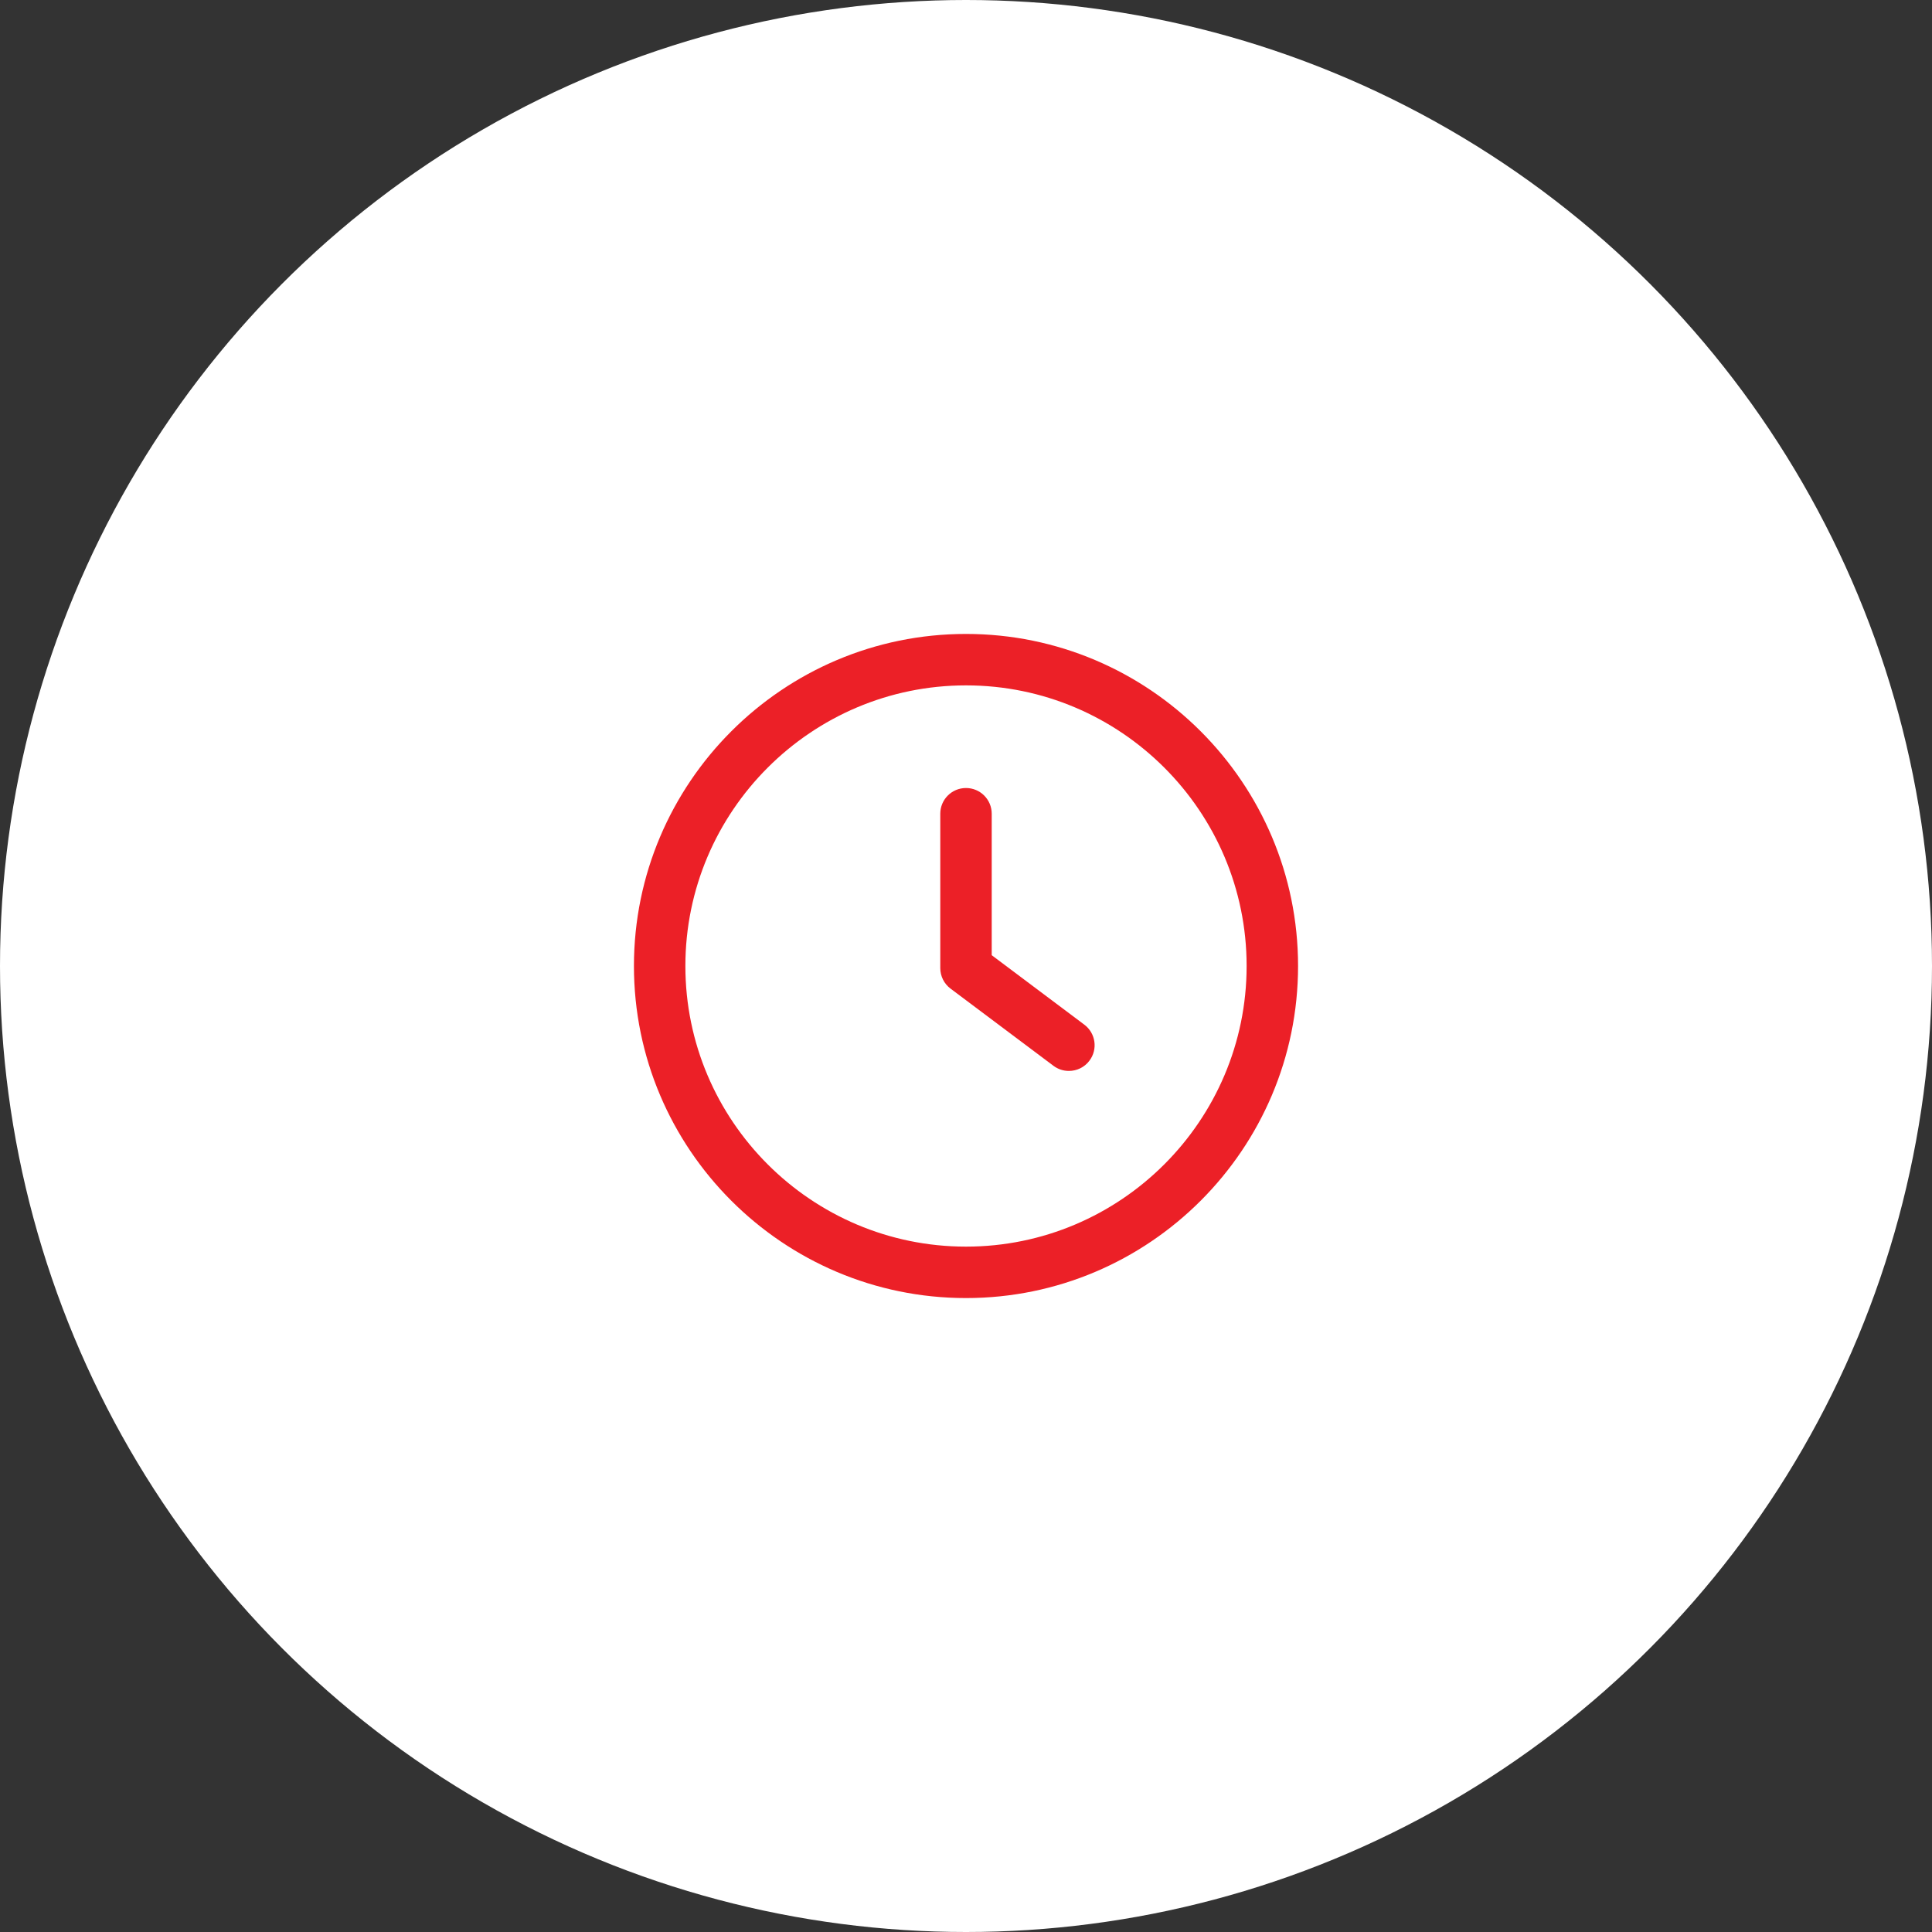
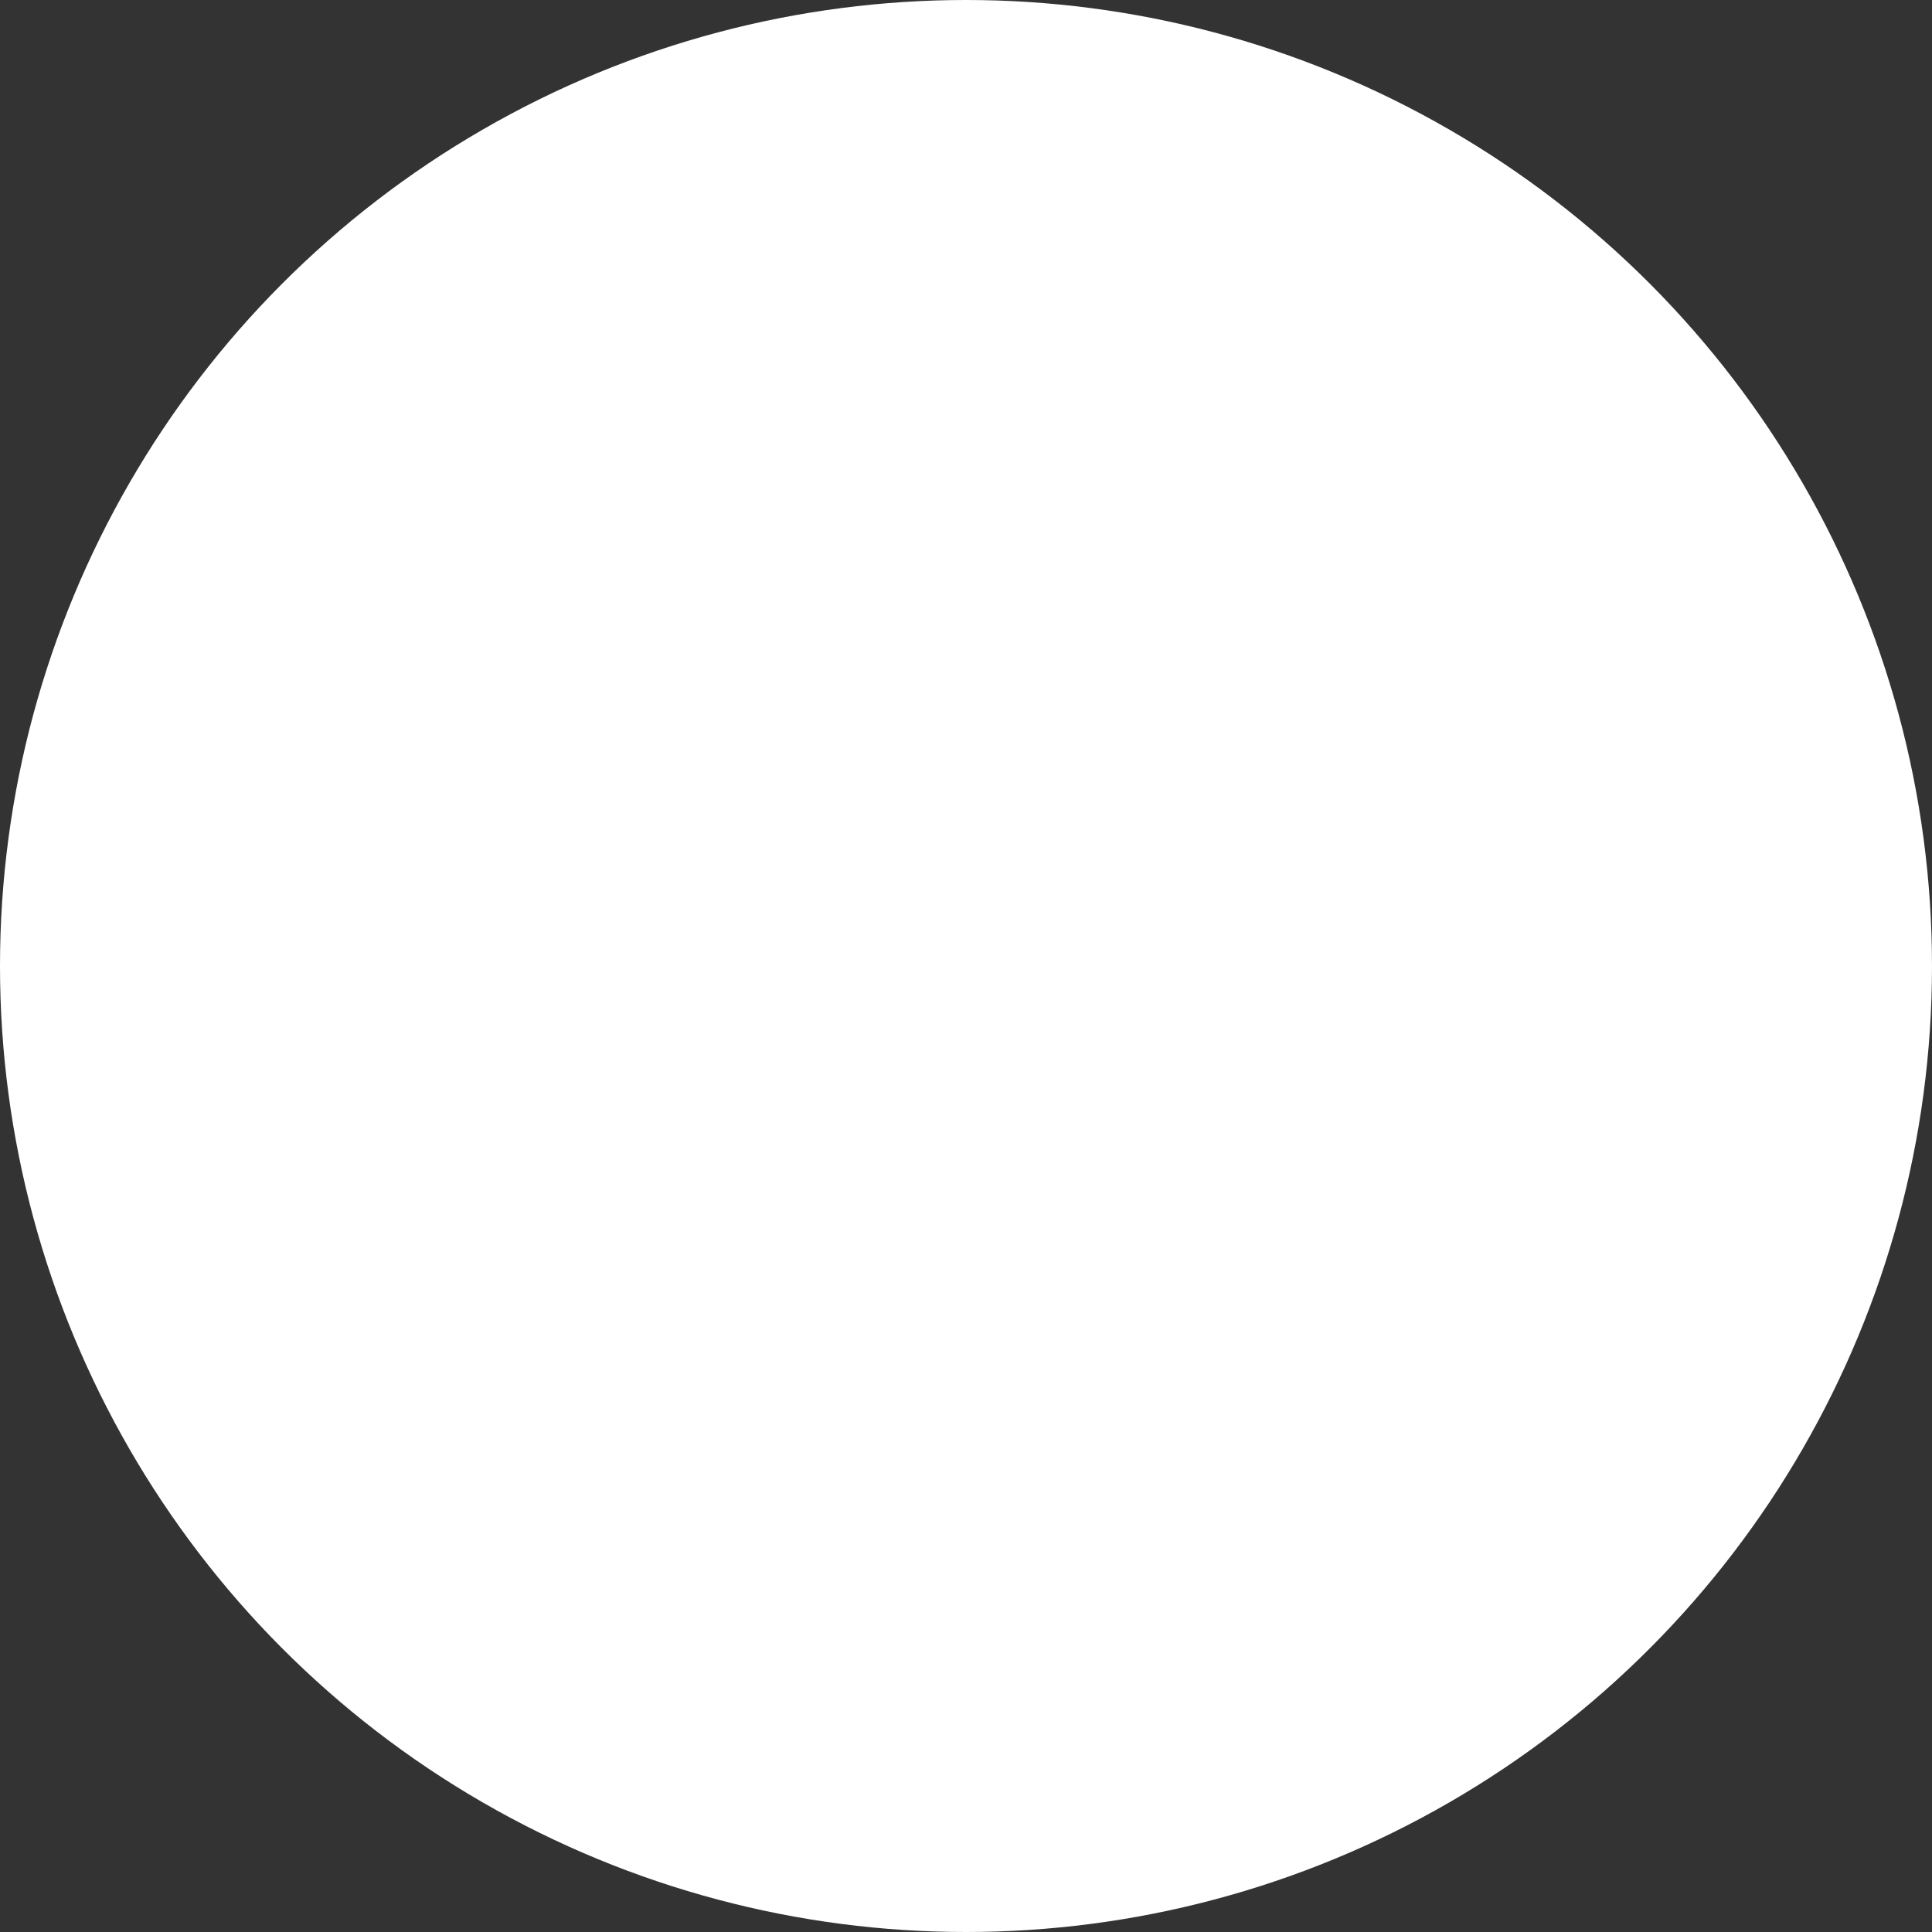
<svg xmlns="http://www.w3.org/2000/svg" width="64" height="64" viewBox="0 0 64 64" fill="none">
  <rect x="0" y="0" width="64" height="64" fill="#333333" stroke="none" />
  <circle cx="32" cy="32" r="32" fill="white" />
-   <path d="M35.919 33.943L32.852 31.642V26.956C32.852 26.485 32.471 26.104 32 26.104C31.529 26.104 31.148 26.485 31.148 26.956V32.068C31.148 32.337 31.274 32.59 31.489 32.75L34.897 35.306C35.05 35.421 35.229 35.476 35.407 35.476C35.667 35.476 35.923 35.36 36.09 35.135C36.373 34.759 36.296 34.225 35.919 33.943Z" fill="#EC2027" />
-   <path d="M32 21C25.934 21 21 25.934 21 32C21 38.066 25.934 43 32 43C38.066 43 43 38.066 43 32C43 25.934 38.066 21 32 21ZM32 41.296C26.875 41.296 22.704 37.125 22.704 32C22.704 26.875 26.875 22.704 32 22.704C37.126 22.704 41.296 26.875 41.296 32C41.296 37.125 37.125 41.296 32 41.296Z" fill="#EC2027" />
</svg>